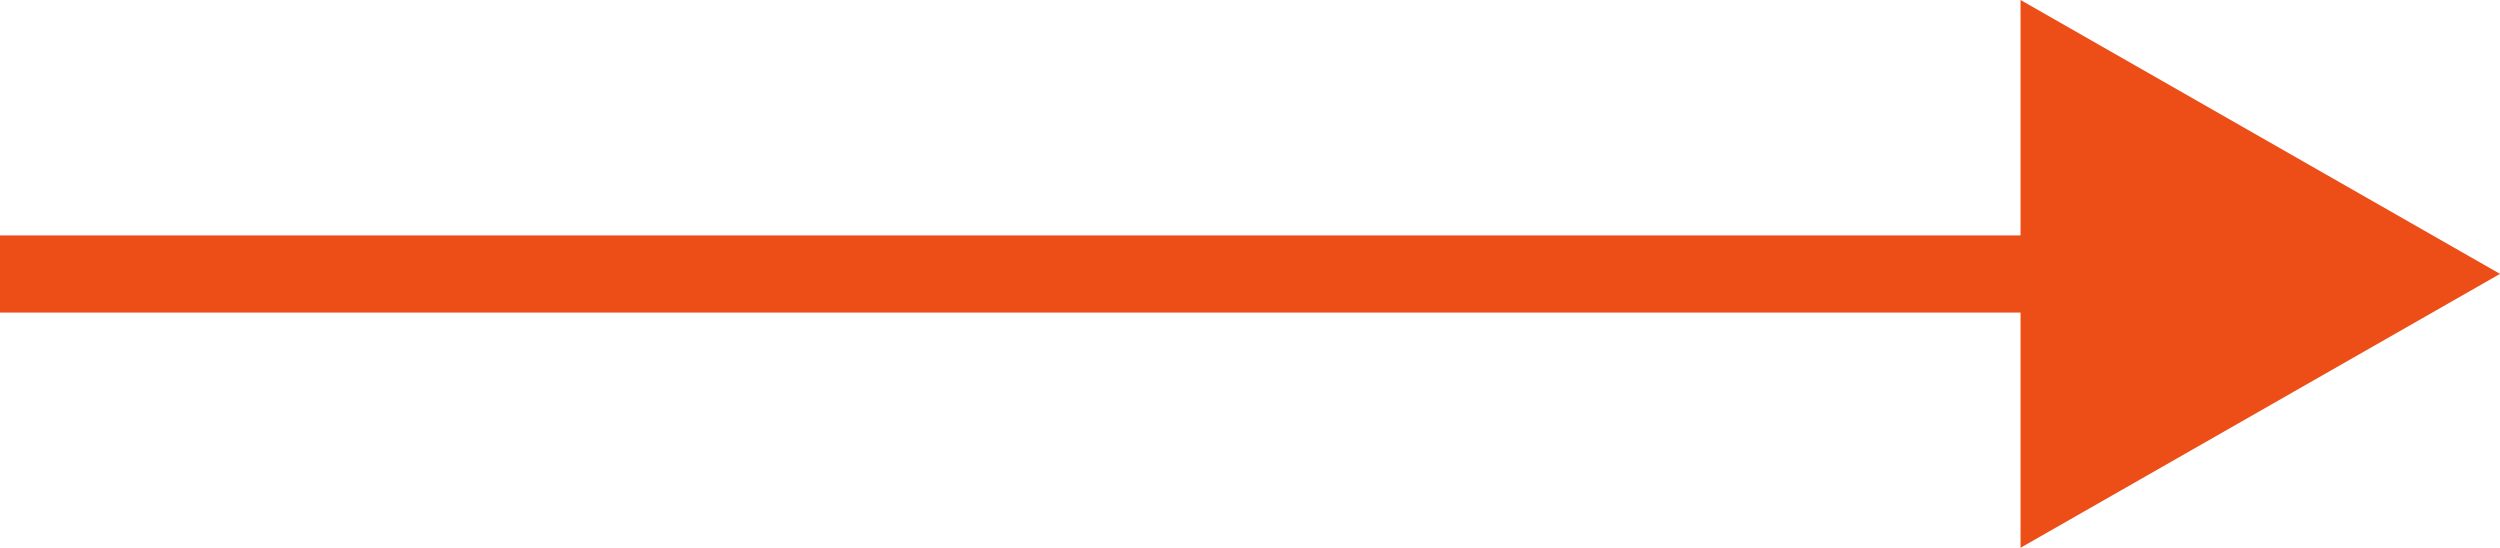
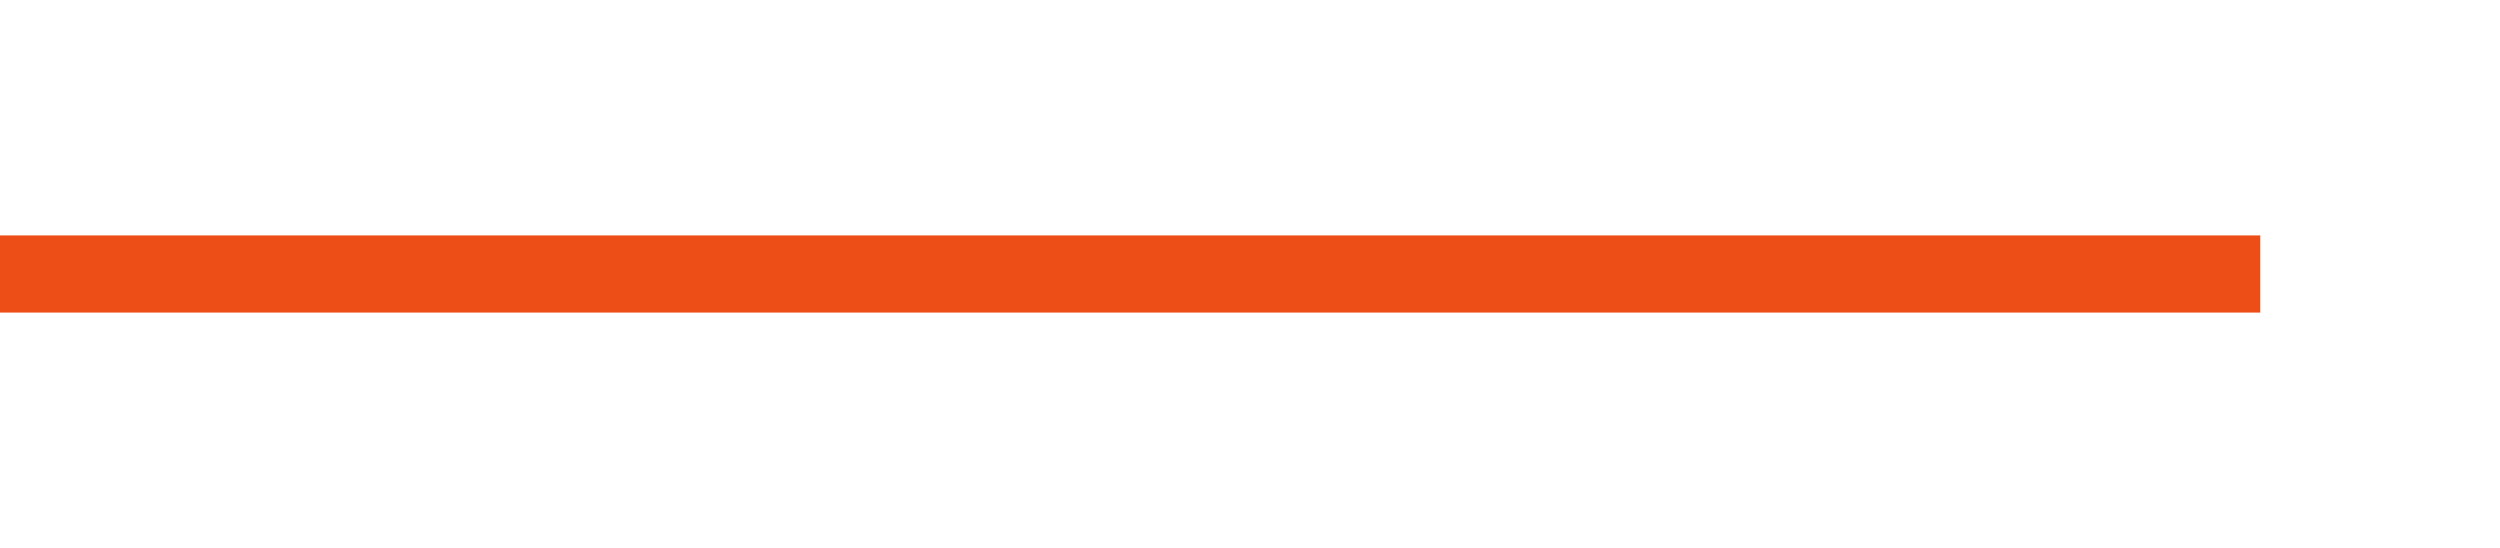
<svg xmlns="http://www.w3.org/2000/svg" width="64.809" height="14.205" viewBox="0 0 64.809 14.205">
  <defs>
    <style>.a{fill:none;stroke:#ed4d16;stroke-width:2px;}.b{fill:#ed4d16;}</style>
  </defs>
  <line class="a" x2="58.594" transform="translate(0 7.103)" />
-   <path class="b" d="M7.1,0l7.1,12.429H0Z" transform="translate(64.809 0) rotate(90)" />
</svg>